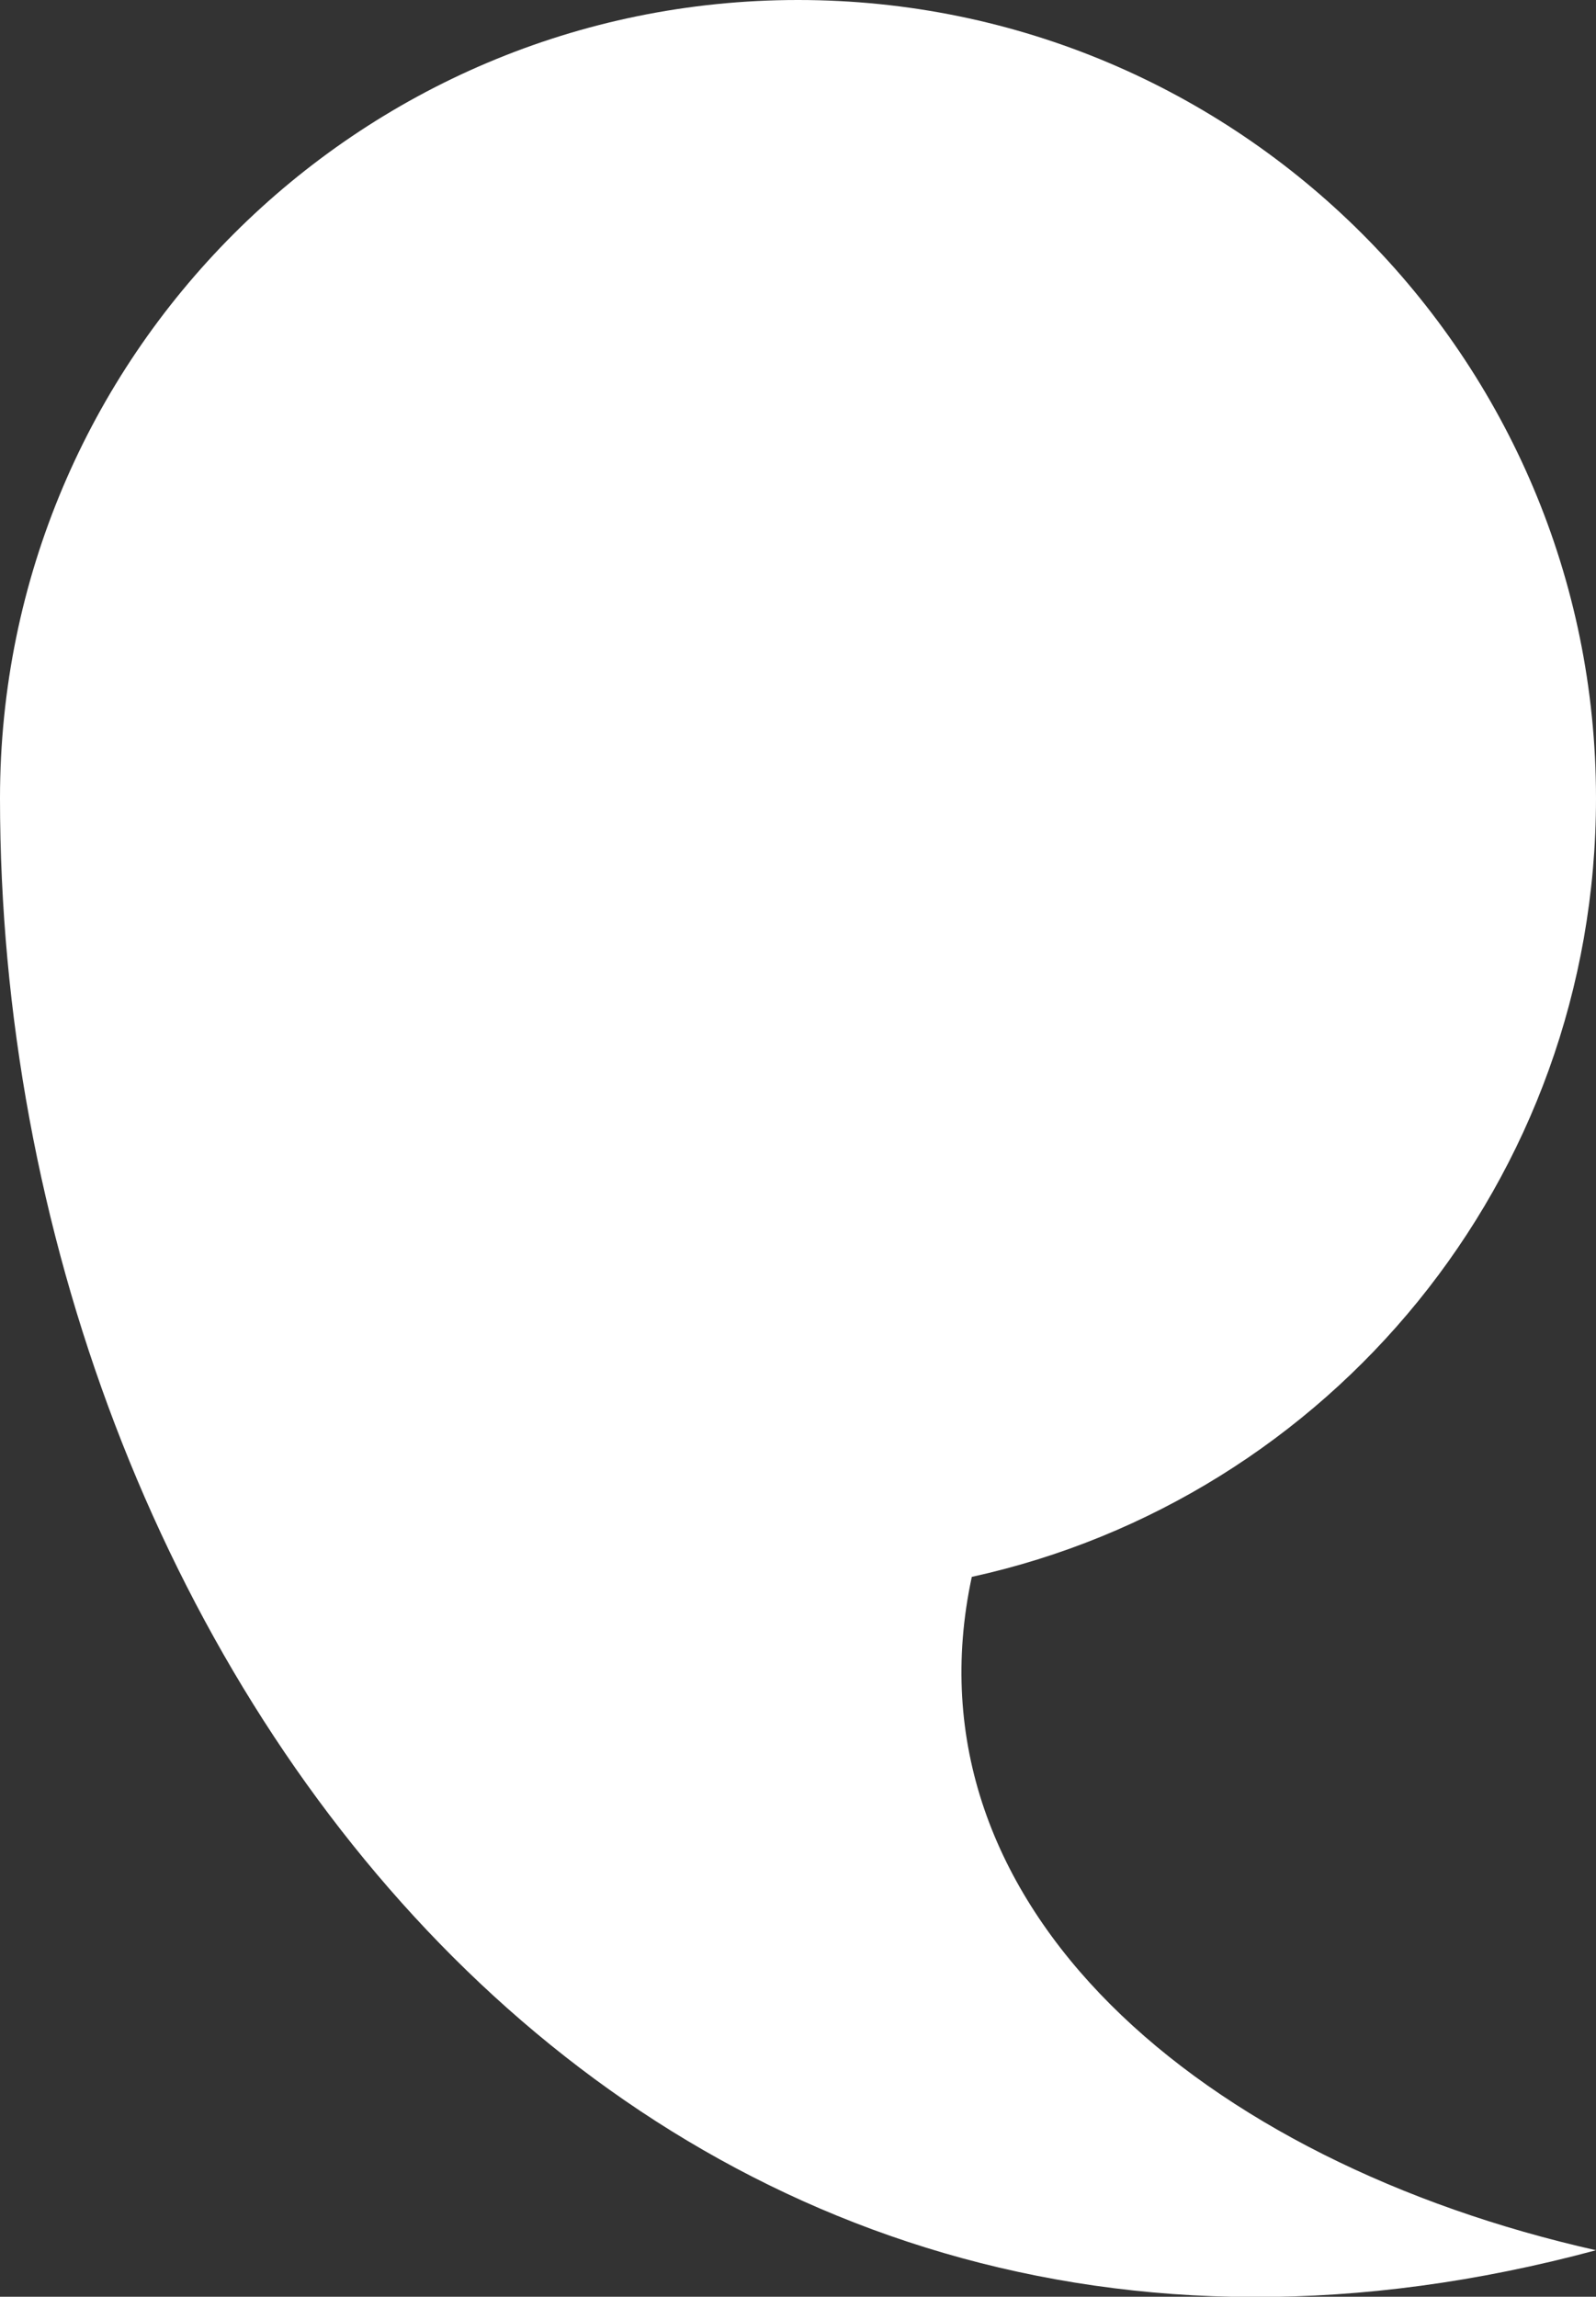
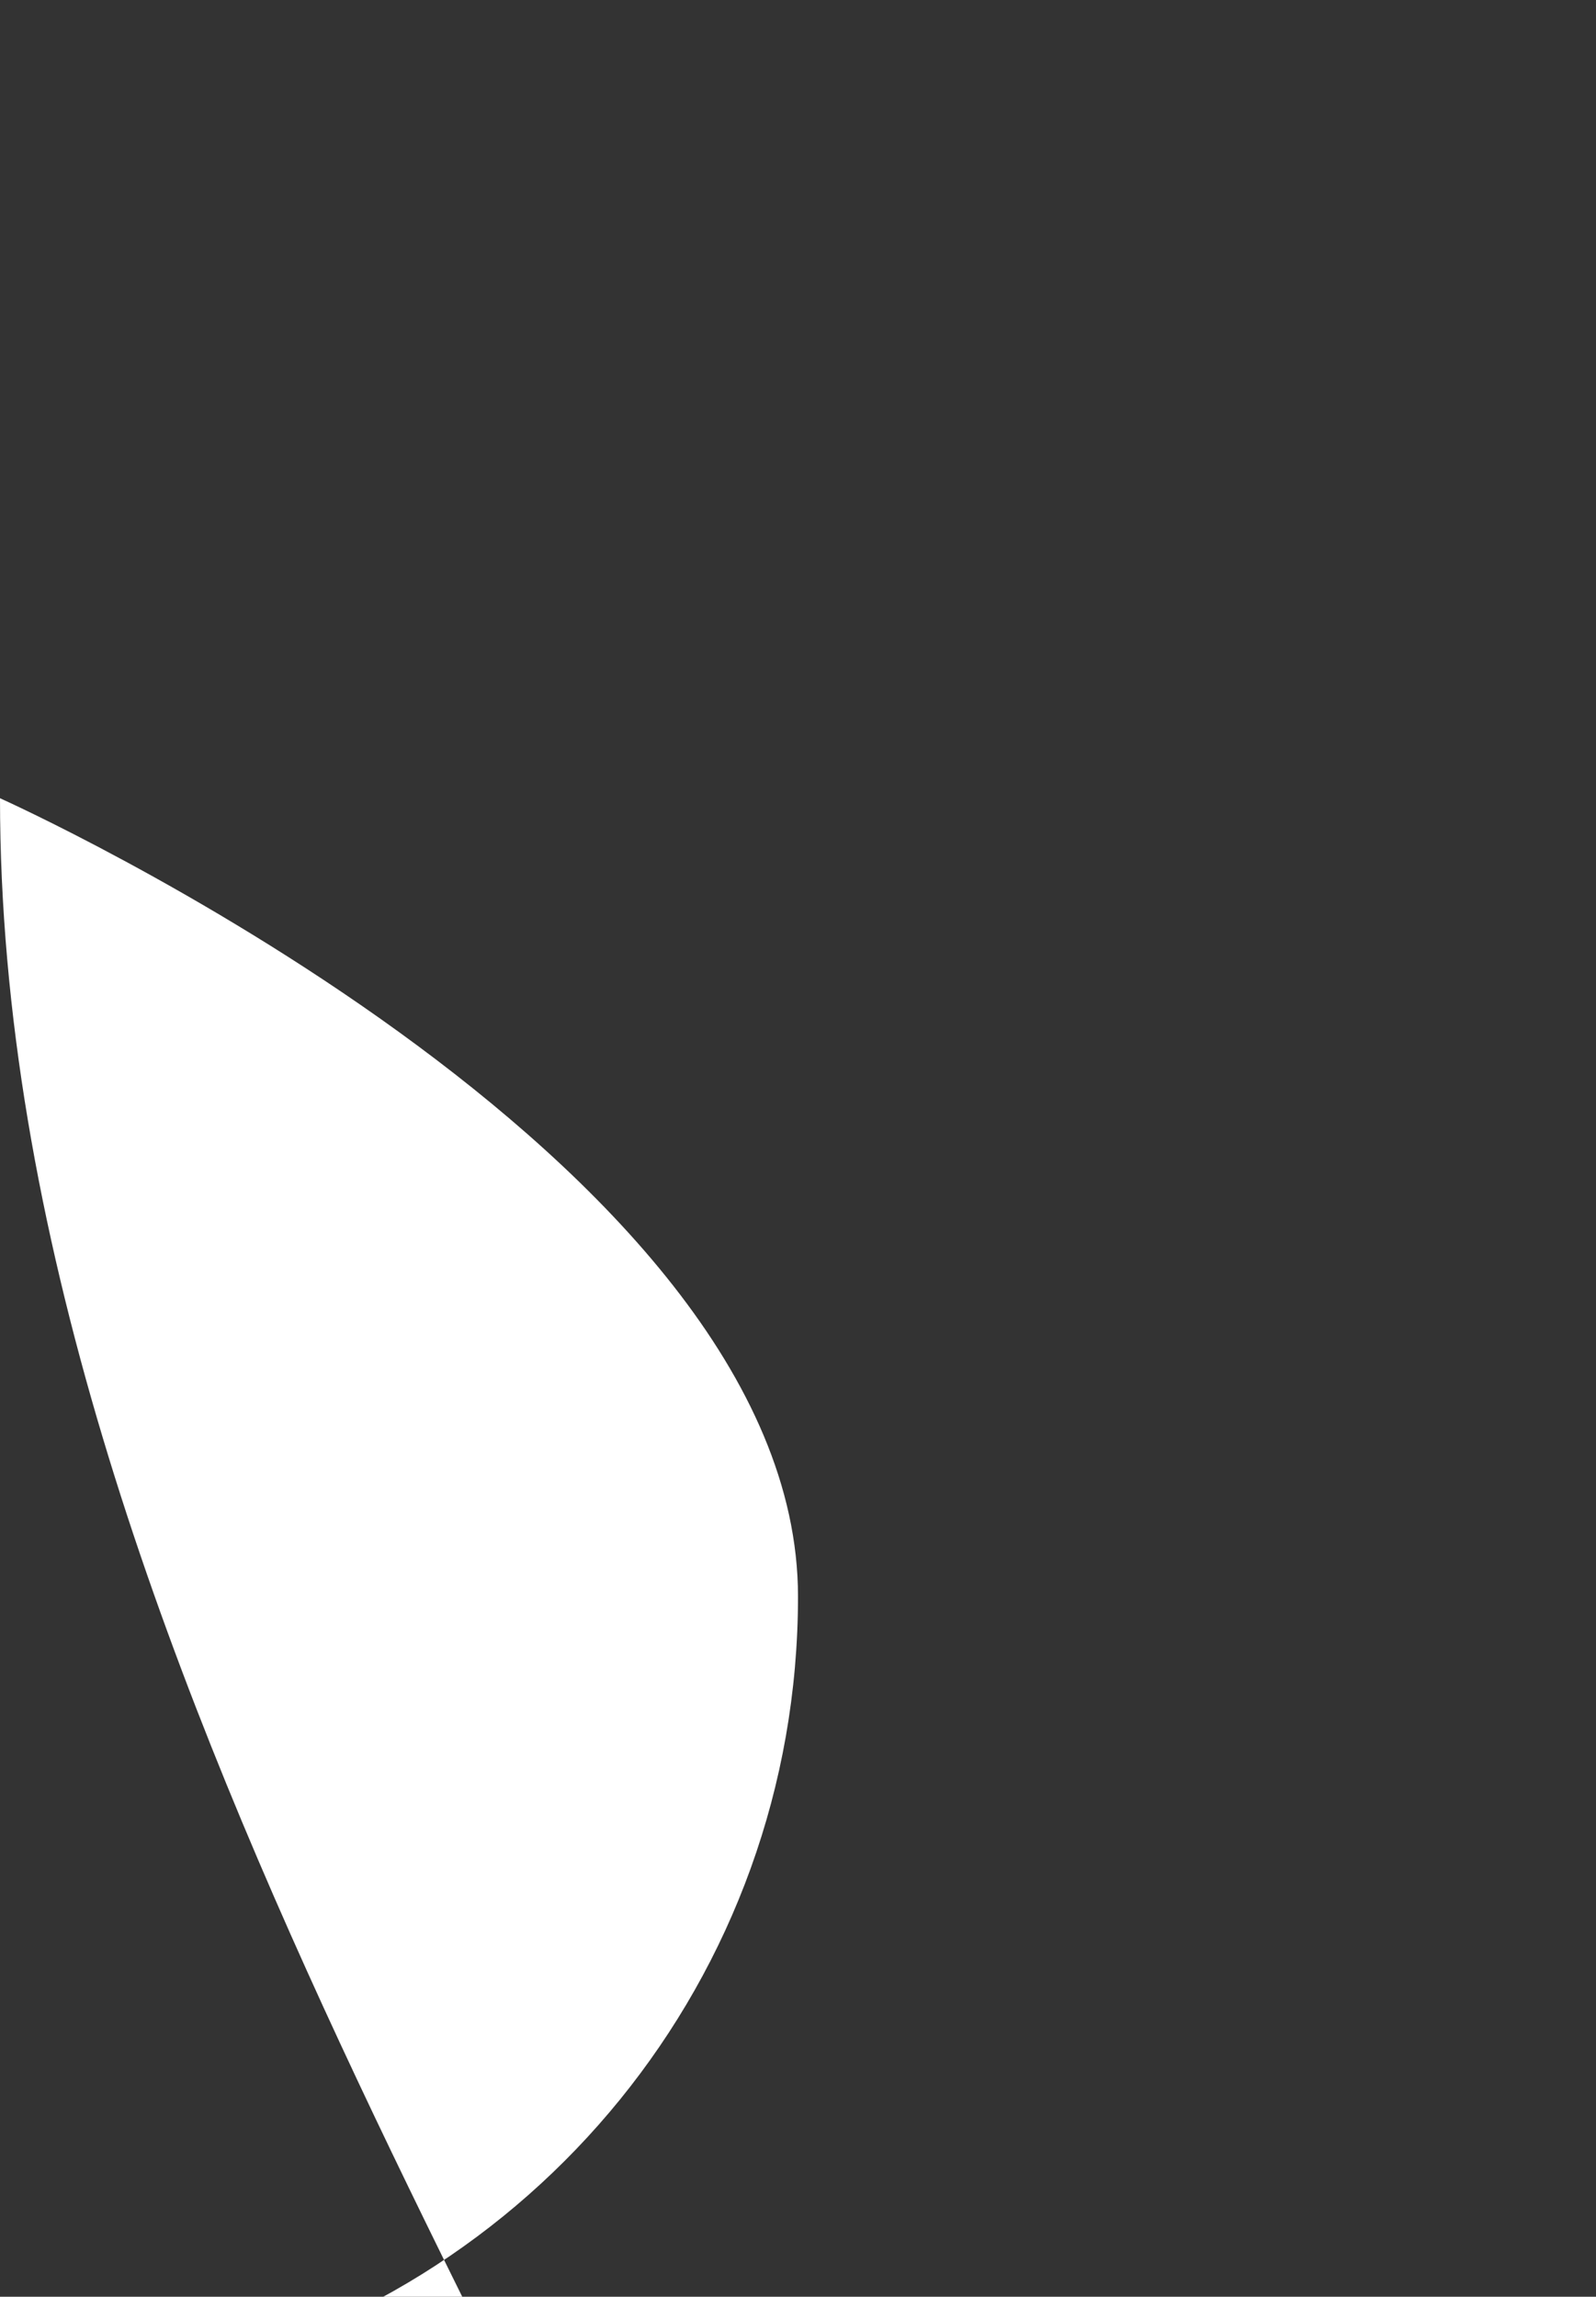
<svg xmlns="http://www.w3.org/2000/svg" version="1.1" id="Calque_1" x="0px" y="0px" viewBox="0 0 65.2 93.8" style="enable-background:new 0 0 65.2 93.8;" xml:space="preserve">
  <rect x="0" y="0" width="65.2" height="93.8" fill="#333333" stroke="none" />
  <style type="text/css">
	.st0{fill:#FFFFFF;}
</style>
-   <path class="st0" d="M0,32.6C0,14.6,14.6,0,32.6,0s32.6,14.6,32.6,32.6c0,15.6-10.9,28.6-25.5,31.8c-2.9,13.5,9.5,23.9,25.5,27.5  C26.2,102.4,0,67.8,0,32.6L0,32.6z" />
+   <path class="st0" d="M0,32.6s32.6,14.6,32.6,32.6c0,15.6-10.9,28.6-25.5,31.8c-2.9,13.5,9.5,23.9,25.5,27.5  C26.2,102.4,0,67.8,0,32.6L0,32.6z" />
</svg>